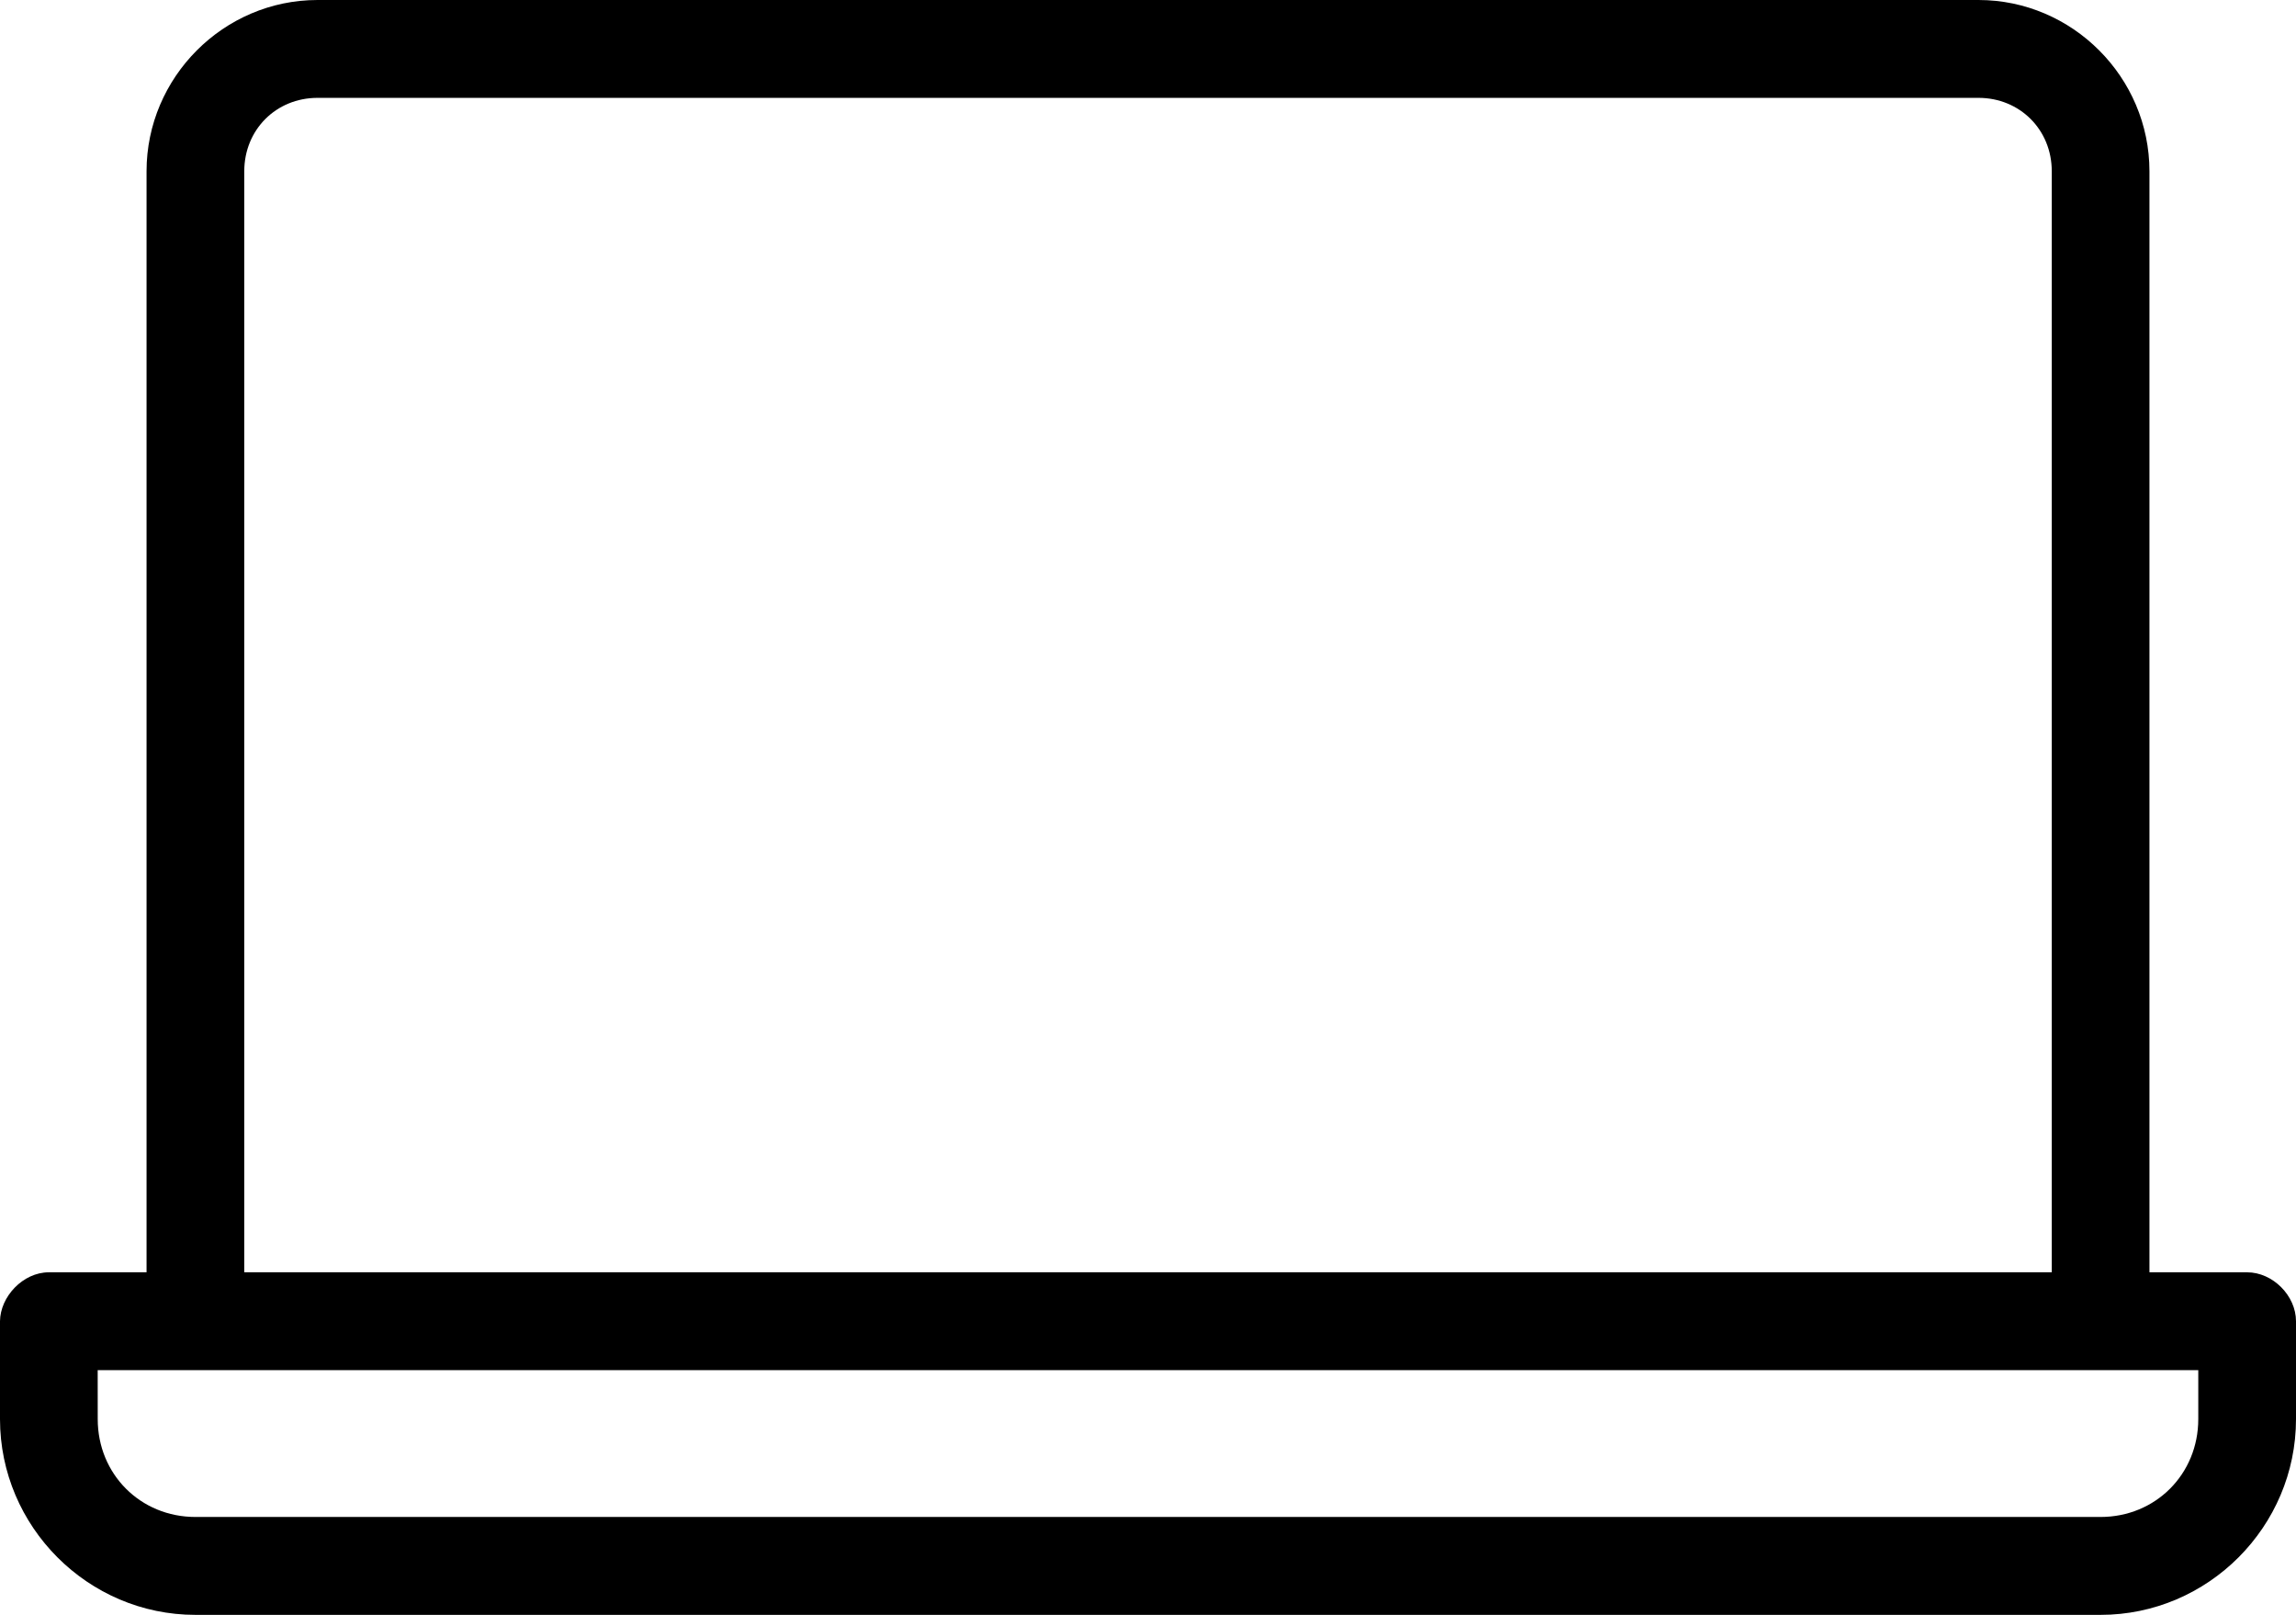
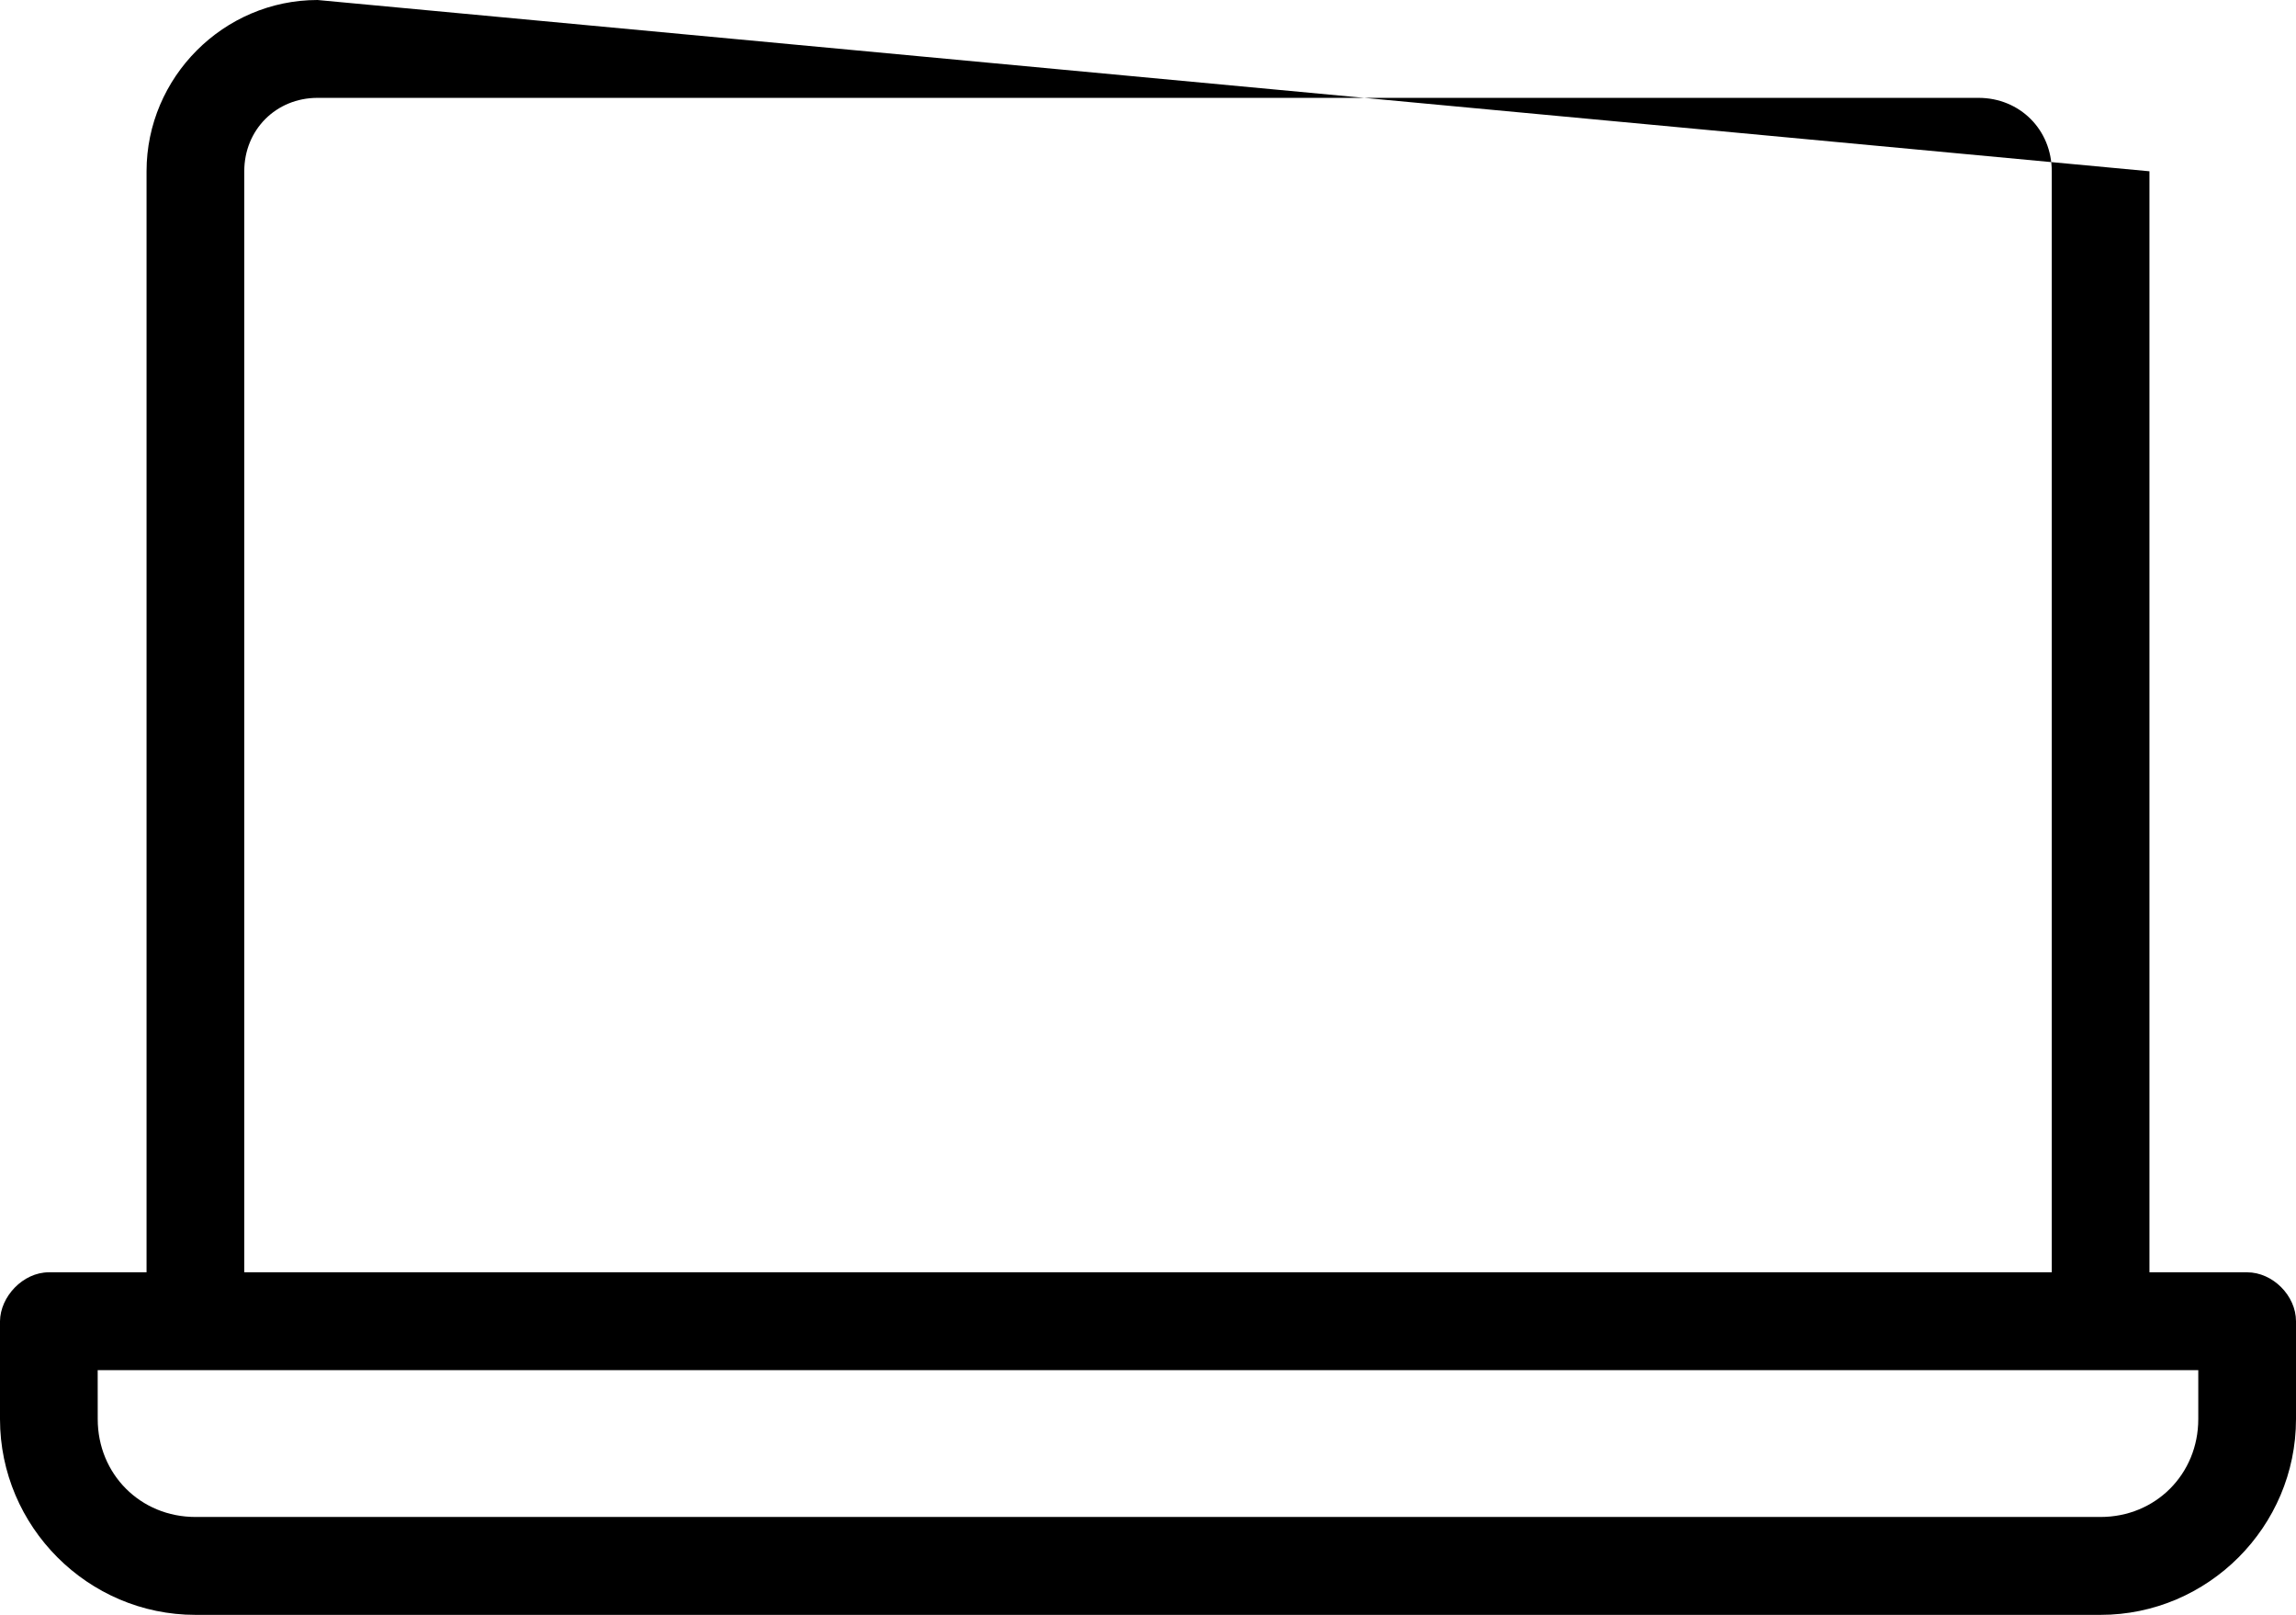
<svg xmlns="http://www.w3.org/2000/svg" height="45" viewBox="0 0 64 45" width="64">
-   <path d="m8.851 0c-2.617 0-4.766 2.152-4.766 4.773v30.682h-2.723c-.724 0-1.356.68-1.362 1.364v2.727c0 2.998 2.453 5.455 5.447 5.455h53.106c2.994 0 5.447-2.456 5.447-5.455v-2.727c0-.714-.649-1.364-1.362-1.364h-2.723v-30.682c0-2.621-2.149-4.773-4.766-4.773zm0 2.727h46.298c1.155 0 2.043.889 2.043 2.045v30.682h-50.383v-30.682c0-1.157.887-2.045 2.043-2.045zm-6.128 35.455h58.553v1.364c0 1.534-1.191 2.727-2.723 2.727h-53.106c-1.532 0-2.723-1.193-2.723-2.727z" />
+   <path d="m8.851 0c-2.617 0-4.766 2.152-4.766 4.773v30.682h-2.723c-.724 0-1.356.68-1.362 1.364v2.727c0 2.998 2.453 5.455 5.447 5.455h53.106c2.994 0 5.447-2.456 5.447-5.455v-2.727c0-.714-.649-1.364-1.362-1.364h-2.723v-30.682zm0 2.727h46.298c1.155 0 2.043.889 2.043 2.045v30.682h-50.383v-30.682c0-1.157.887-2.045 2.043-2.045zm-6.128 35.455h58.553v1.364c0 1.534-1.191 2.727-2.723 2.727h-53.106c-1.532 0-2.723-1.193-2.723-2.727z" />
</svg>